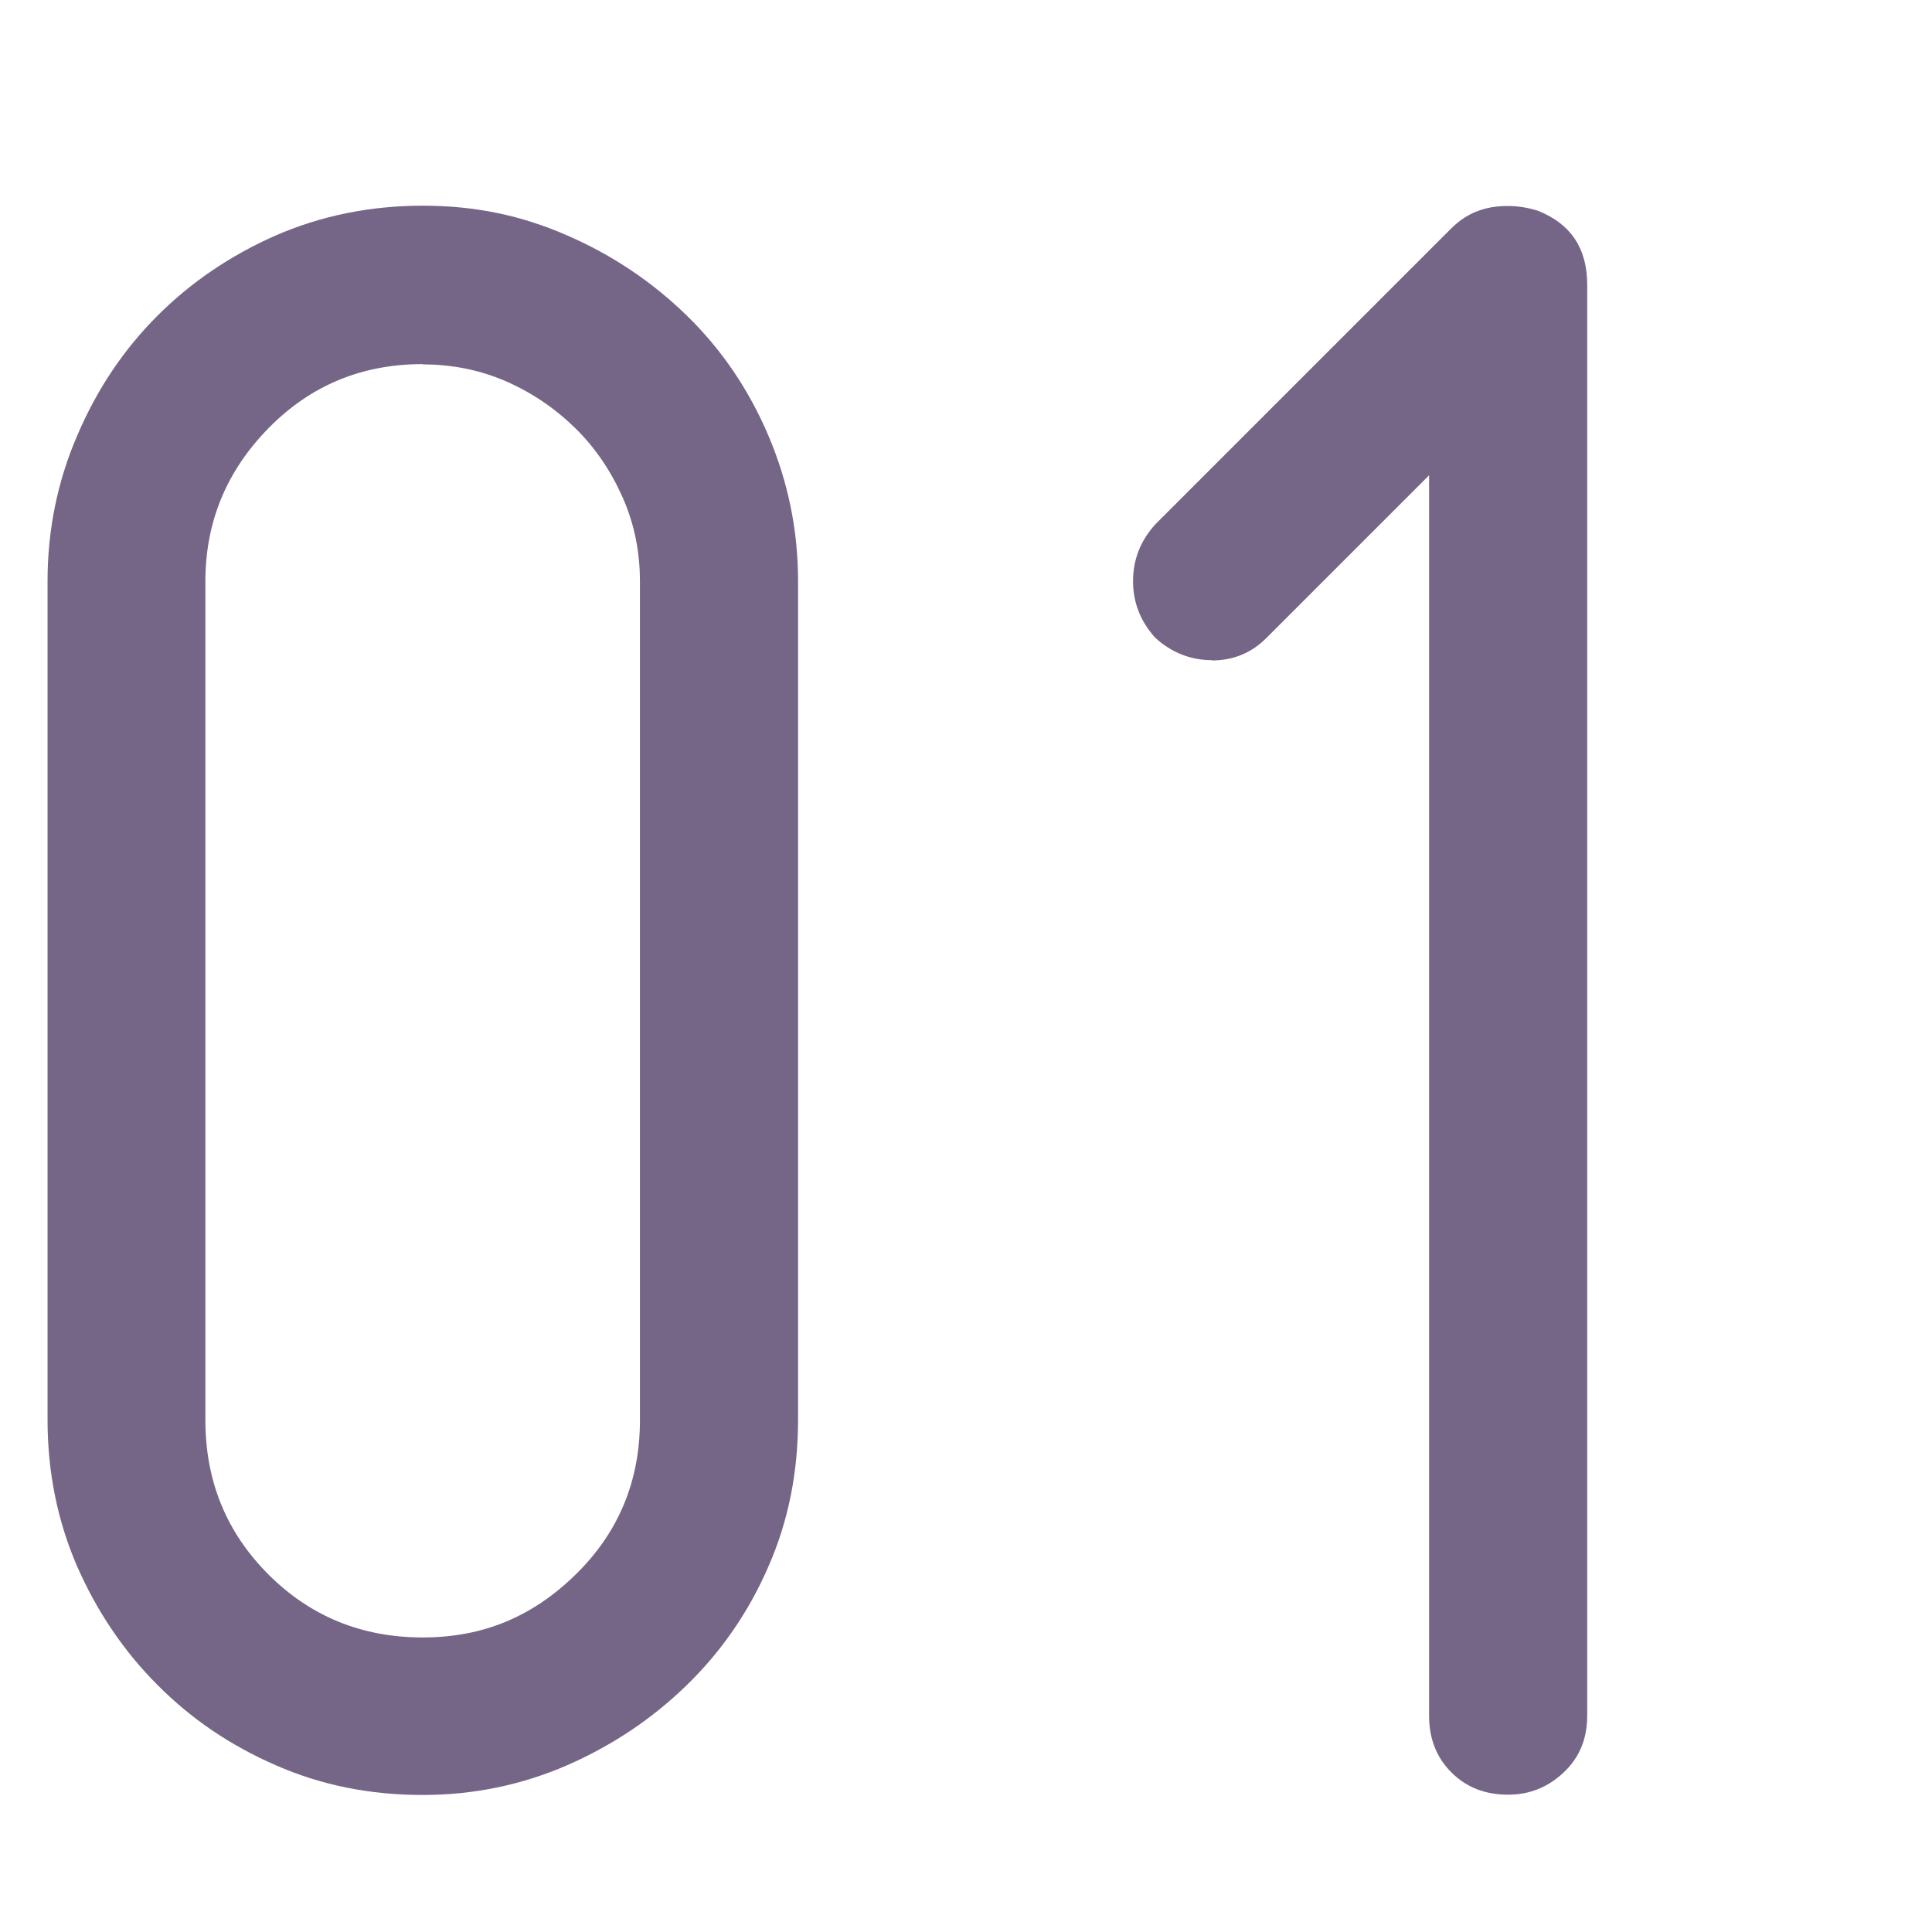
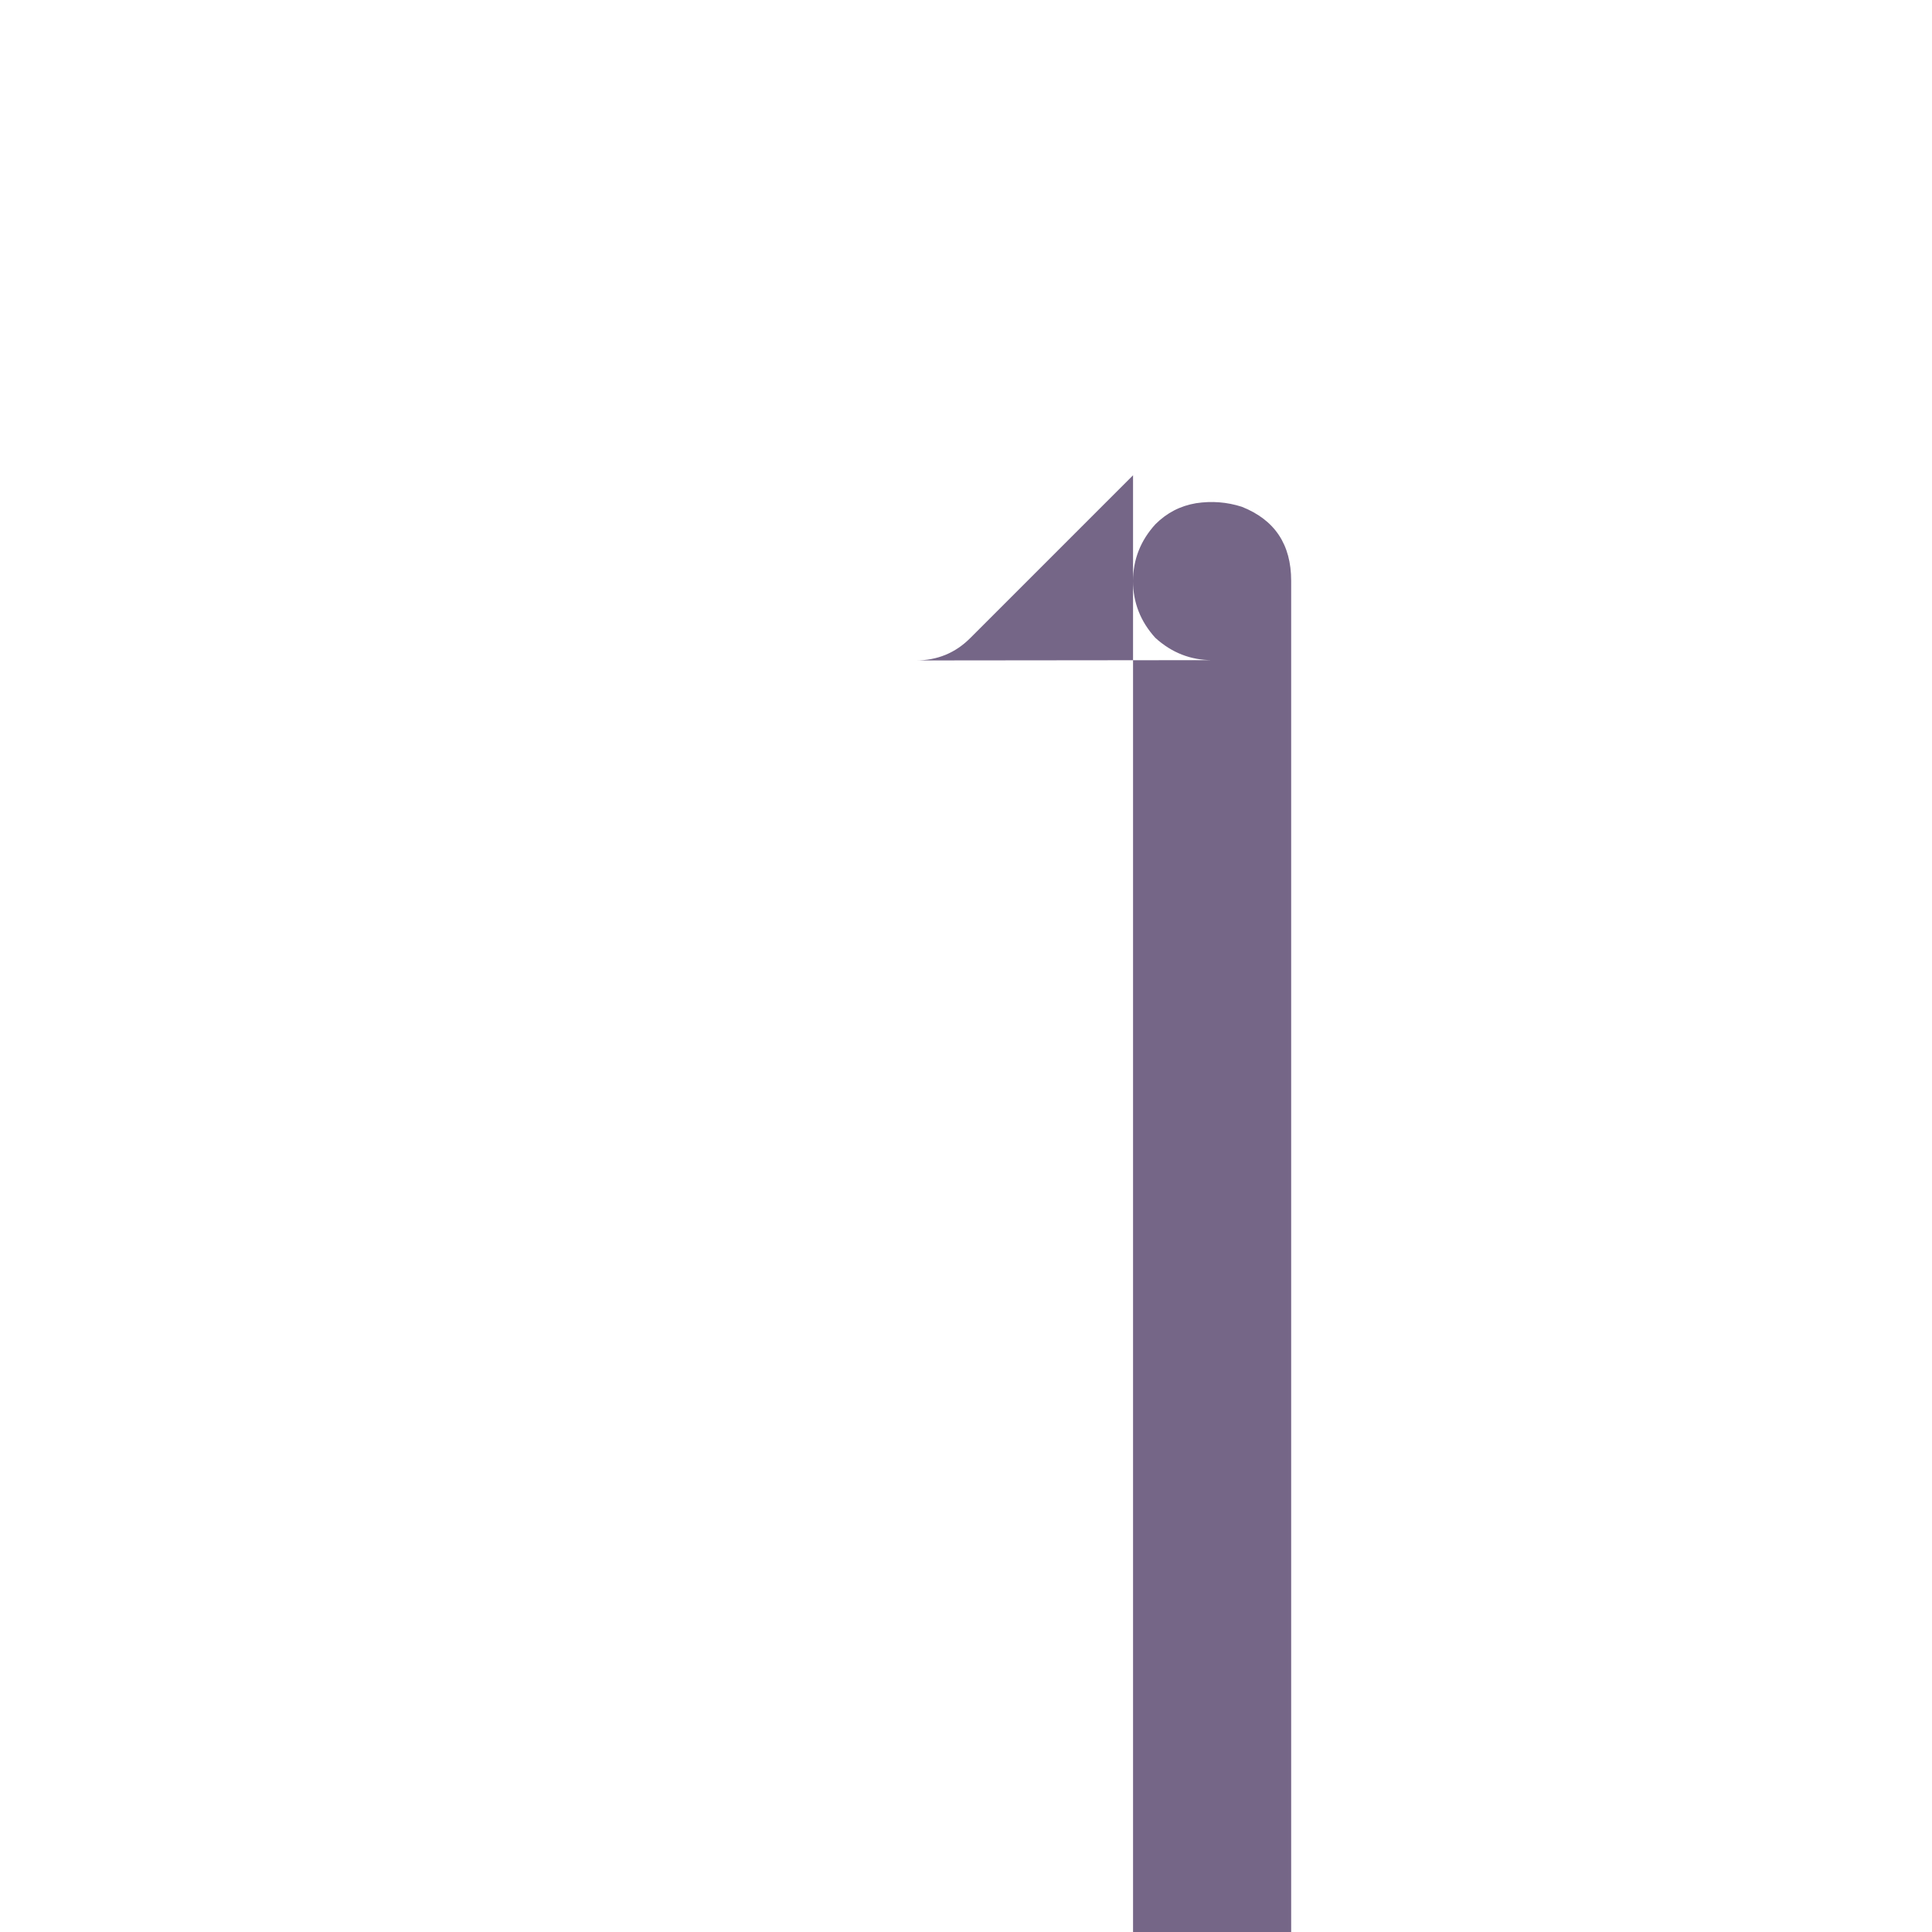
<svg xmlns="http://www.w3.org/2000/svg" id="_レイヤー_1" viewBox="0 0 65 65">
-   <path d="M14.22,60.39c-1.77,0-3.42-.33-4.94-1-1.52-.66-2.85-1.56-3.98-2.7-1.13-1.13-2.03-2.46-2.7-3.98-.66-1.52-1-3.17-1-4.94v-28.22c0-1.71.33-3.35,1-4.9.66-1.55,1.56-2.89,2.7-4.03,1.13-1.13,2.46-2.03,3.98-2.7,1.52-.66,3.17-1,4.94-1s3.33.33,4.86,1c1.52.66,2.86,1.56,4.03,2.7,1.16,1.13,2.08,2.48,2.74,4.03.66,1.55,1,3.18,1,4.9v28.22c0,1.77-.33,3.42-1,4.94-.66,1.52-1.58,2.85-2.74,3.98-1.16,1.13-2.5,2.03-4.03,2.7-1.52.66-3.14,1-4.86,1ZM14.22,12.25c-2.05,0-3.78.72-5.19,2.16-1.41,1.44-2.12,3.15-2.12,5.15v28.22c0,2.05.71,3.78,2.12,5.19,1.41,1.41,3.14,2.12,5.19,2.12s3.71-.71,5.15-2.12c1.44-1.41,2.16-3.14,2.16-5.19v-28.22c0-1-.19-1.94-.58-2.82-.39-.88-.91-1.66-1.58-2.32s-1.44-1.19-2.32-1.58c-.89-.39-1.83-.58-2.82-.58Z" style="fill:#756687;" />
-   <path d="M40.78,22.21c-.72,0-1.36-.25-1.91-.75-.5-.55-.75-1.19-.75-1.91s.25-1.36.75-1.91l9.96-9.96c.39-.39.84-.62,1.37-.71.53-.08,1.04-.04,1.54.12,1.11.44,1.66,1.27,1.66,2.49v48.14c0,.78-.26,1.41-.79,1.91-.53.5-1.15.75-1.87.75-.78,0-1.41-.25-1.91-.75s-.75-1.13-.75-1.91V15.99l-5.48,5.48c-.5.5-1.11.75-1.83.75Z" style="fill:#756687;" />
+   <path d="M40.78,22.21c-.72,0-1.36-.25-1.91-.75-.5-.55-.75-1.19-.75-1.91s.25-1.36.75-1.91c.39-.39.84-.62,1.37-.71.53-.08,1.04-.04,1.54.12,1.11.44,1.66,1.27,1.66,2.49v48.14c0,.78-.26,1.41-.79,1.91-.53.5-1.15.75-1.87.75-.78,0-1.41-.25-1.91-.75s-.75-1.13-.75-1.91V15.99l-5.48,5.48c-.5.5-1.11.75-1.83.75Z" style="fill:#756687;" />
</svg>